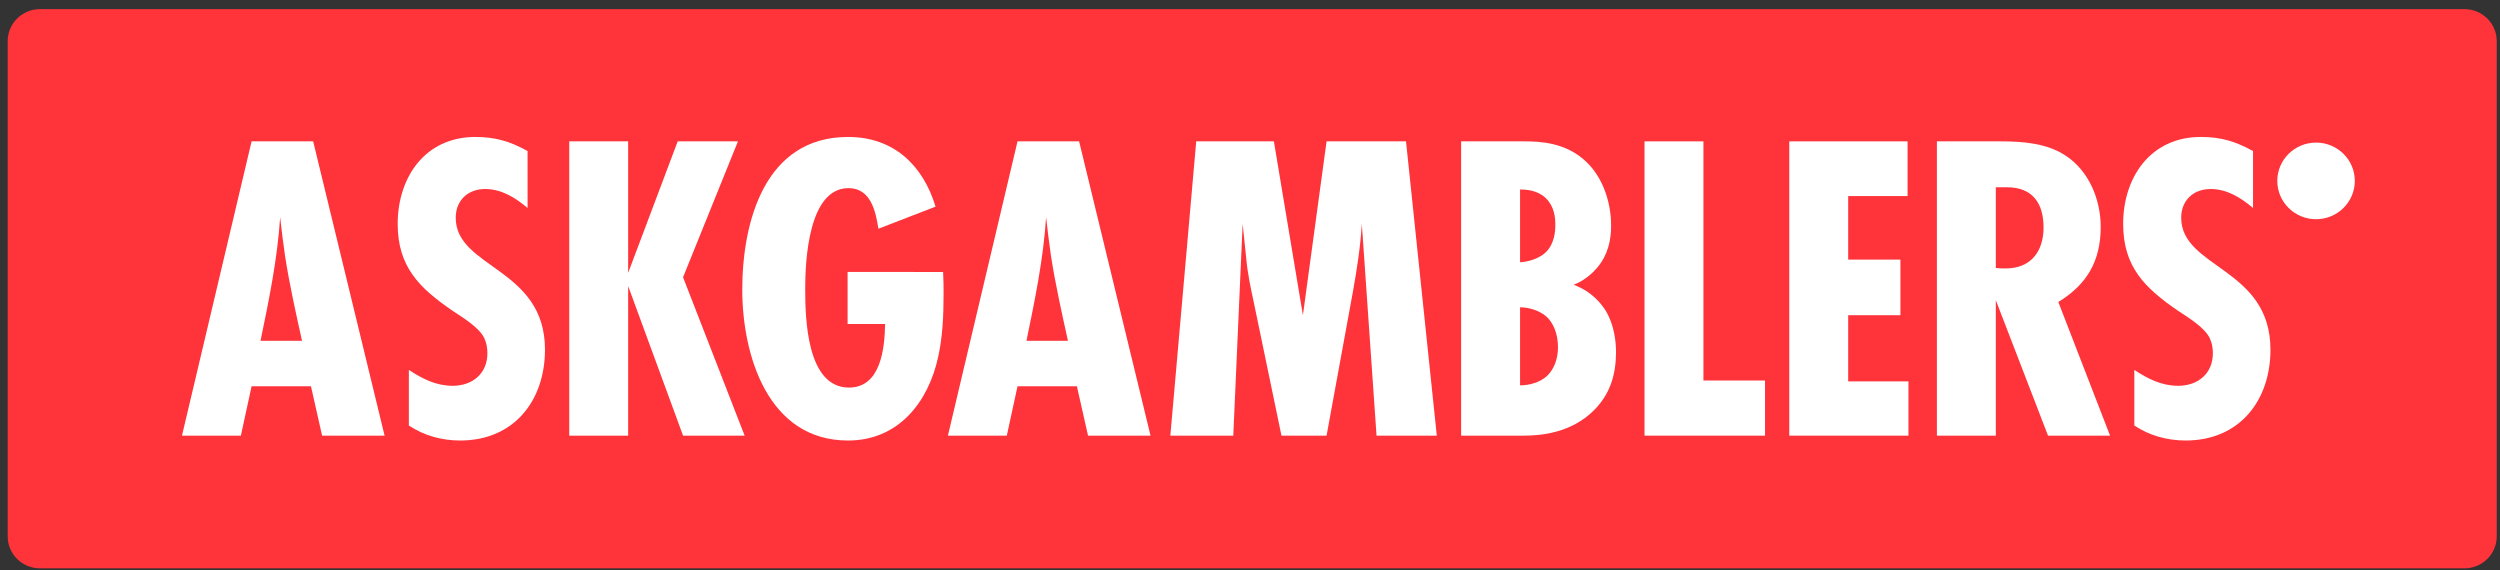
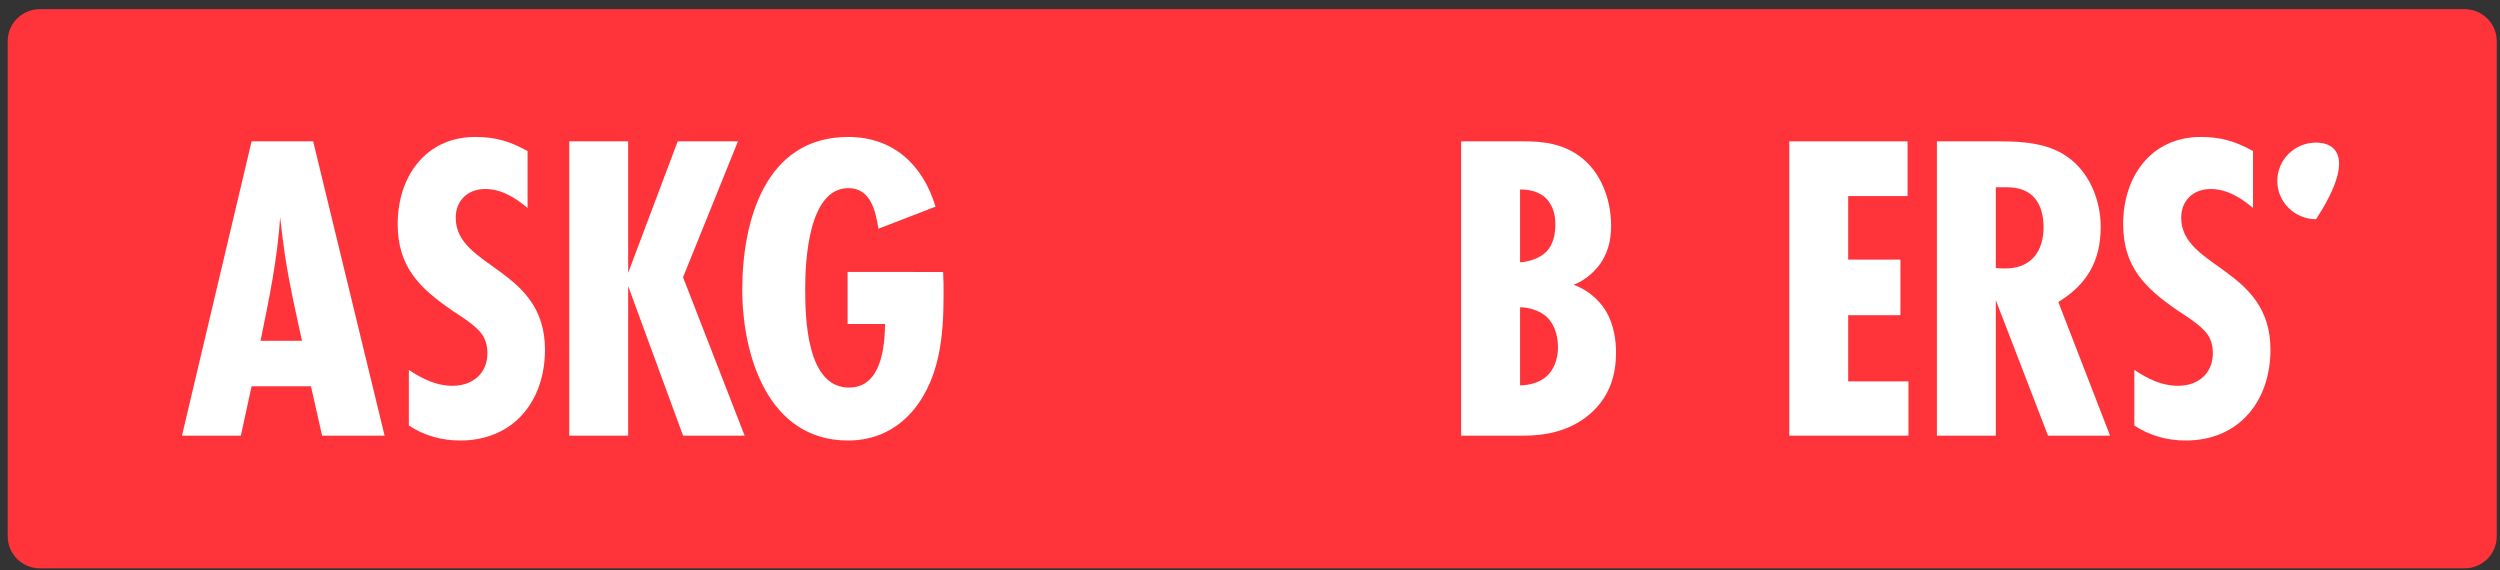
<svg xmlns="http://www.w3.org/2000/svg" width="228" height="52" viewBox="0 0 228 52" fill="none">
  <rect x="0" y="0" width="228" height="52" fill="#333333" stroke="none" />
  <g clip-path="url(#clip0_2383_2711)">
    <path fill-rule="evenodd" clip-rule="evenodd" d="M224.754 51.833H3.65C2.021 51.833 0.702 50.528 0.702 48.918V3.747C0.702 2.137 2.021 0.833 3.65 0.833H224.754C226.383 0.833 227.702 2.137 227.702 3.747V48.918C227.702 50.528 226.383 51.833 224.754 51.833Z" fill="#FF333A" />
    <path d="M29.376 39.732L28.359 35.225H22.945L21.968 39.732H16.595L22.945 12.892H28.561L35.075 39.732H29.376ZM27.544 31.081C26.974 28.507 26.405 25.971 25.998 23.356C25.834 22.188 25.672 20.982 25.55 19.815C25.305 23.598 24.533 27.339 23.759 31.083L27.544 31.081Z" fill="white" />
    <path d="M48.116 18.968C47.016 18.043 45.754 17.238 44.249 17.238C42.662 17.238 41.562 18.285 41.562 19.854C41.562 24.482 49.703 24.402 49.703 31.886C49.703 36.514 46.895 40.175 41.969 40.175C40.3 40.175 38.672 39.732 37.288 38.807V33.736C38.508 34.541 39.771 35.185 41.276 35.185C43.108 35.185 44.451 34.058 44.451 32.206C44.451 31.724 44.37 31.281 44.167 30.838C43.679 29.833 42.172 28.947 41.276 28.343C38.224 26.251 36.269 24.319 36.269 20.416C36.269 16.191 38.753 12.49 43.352 12.49C45.184 12.49 46.527 12.892 48.114 13.778L48.116 18.968Z" fill="white" />
    <path d="M62.296 39.732L57.288 26.091V39.732H51.916V12.892H57.288V24.884L61.806 12.892H67.302L62.294 25.286L67.912 39.732H62.296Z" fill="white" />
    <path d="M86.013 24.804C86.054 25.487 86.054 26.172 86.054 26.856C86.054 28.747 85.973 30.679 85.566 32.53C84.67 36.674 81.943 40.175 77.343 40.175C70.015 40.175 67.695 32.368 67.695 26.413C67.695 20.256 69.731 12.49 77.343 12.49C81.495 12.49 84.181 15.064 85.322 18.847L80.111 20.86C79.866 19.29 79.42 17.157 77.384 17.157C73.721 17.157 73.435 23.797 73.435 26.332C73.435 28.989 73.557 35.346 77.424 35.346C80.354 35.346 80.68 31.725 80.721 29.551H77.301V24.802L86.013 24.804Z" fill="white" />
-     <path d="M99.229 39.732L98.212 35.225H92.798L91.821 39.732H86.448L92.798 12.892H98.415L104.929 39.732H99.229ZM97.398 31.081C96.828 28.507 96.259 25.971 95.852 23.356C95.688 22.188 95.526 20.982 95.404 19.815C95.159 23.598 94.387 27.339 93.613 31.083L97.398 31.081Z" fill="white" />
-     <path d="M125.54 39.732L124.198 20.416C124.075 22.509 123.749 24.561 123.384 26.614L120.983 39.732H116.87L114.347 27.58C114.062 26.252 113.776 24.924 113.655 23.555L113.33 20.416L112.475 39.732H106.735L109.096 12.892H116.179L118.825 28.747L120.983 12.892H128.229L131.037 39.732H125.54Z" fill="white" />
    <path d="M138.997 12.892C140.422 12.892 142.823 12.972 144.695 14.783C146.16 16.192 146.934 18.404 146.934 20.578C146.934 21.906 146.65 23.235 145.673 24.402C145.224 24.925 144.533 25.569 143.515 25.971C145.264 26.615 146.119 27.822 146.445 28.345C147.219 29.633 147.381 31.122 147.381 32.128C147.381 34.14 146.852 35.951 145.345 37.439C143.27 39.49 140.541 39.732 138.954 39.732H133.255V12.892H138.997ZM138.63 23.918C139.485 23.877 140.462 23.516 140.991 22.993C141.765 22.228 141.846 21.101 141.846 20.498C141.846 19.854 141.765 18.849 140.991 18.084C140.543 17.641 139.81 17.279 138.63 17.279V23.918ZM138.63 35.145C139.485 35.145 140.462 34.864 141.072 34.3C141.643 33.777 142.089 32.852 142.089 31.685C142.089 30.396 141.641 29.43 141.031 28.868C140.379 28.304 139.402 28.023 138.63 28.023V35.145Z" fill="white" />
-     <path d="M149.98 39.732V12.892H155.353V34.702H160.97V39.732H149.98Z" fill="white" />
    <path d="M163.183 39.732V12.892H173.97V17.881H168.555V23.676H173.318V28.747H168.555V34.782H174.051V39.732H163.183Z" fill="white" />
    <path d="M186.78 39.732L182.018 27.379V39.732H176.645V12.892H182.466C184.46 12.892 186.658 13.054 188.368 14.18C190.526 15.589 191.584 18.205 191.584 20.699C191.584 23.758 190.364 25.93 187.718 27.541L192.439 39.734H186.78V39.732ZM182.016 24.441C182.301 24.482 182.626 24.482 182.912 24.482C185.232 24.482 186.372 22.913 186.372 20.74C186.372 18.567 185.395 17.078 183.035 17.078H182.018V24.441H182.016Z" fill="white" />
    <path d="M205.478 18.968C204.379 18.043 203.117 17.238 201.612 17.238C200.024 17.238 198.925 18.285 198.925 19.854C198.925 24.482 207.066 24.402 207.066 31.886C207.066 36.514 204.256 40.175 199.332 40.175C197.663 40.175 196.034 39.732 194.65 38.807V33.736C195.871 34.541 197.134 35.185 198.639 35.185C200.471 35.185 201.814 34.058 201.814 32.206C201.814 31.724 201.733 31.281 201.529 30.838C201.041 29.833 199.535 28.947 198.639 28.343C195.586 26.251 193.631 24.319 193.631 20.416C193.631 16.191 196.115 12.49 200.714 12.49C202.546 12.49 203.889 12.892 205.477 13.778V18.968H205.478Z" fill="white" />
-     <path d="M211.224 19.992C213.176 19.992 214.759 18.428 214.759 16.498C214.759 14.568 213.176 13.004 211.224 13.004C209.272 13.004 207.689 14.568 207.689 16.498C207.689 18.428 209.272 19.992 211.224 19.992Z" fill="white" />
+     <path d="M211.224 19.992C214.759 14.568 213.176 13.004 211.224 13.004C209.272 13.004 207.689 14.568 207.689 16.498C207.689 18.428 209.272 19.992 211.224 19.992Z" fill="white" />
  </g>
  <defs>
    <clipPath id="clip0_2383_2711">
      <rect width="227" height="51" fill="white" transform="translate(0.702 0.833)" />
    </clipPath>
  </defs>
</svg>